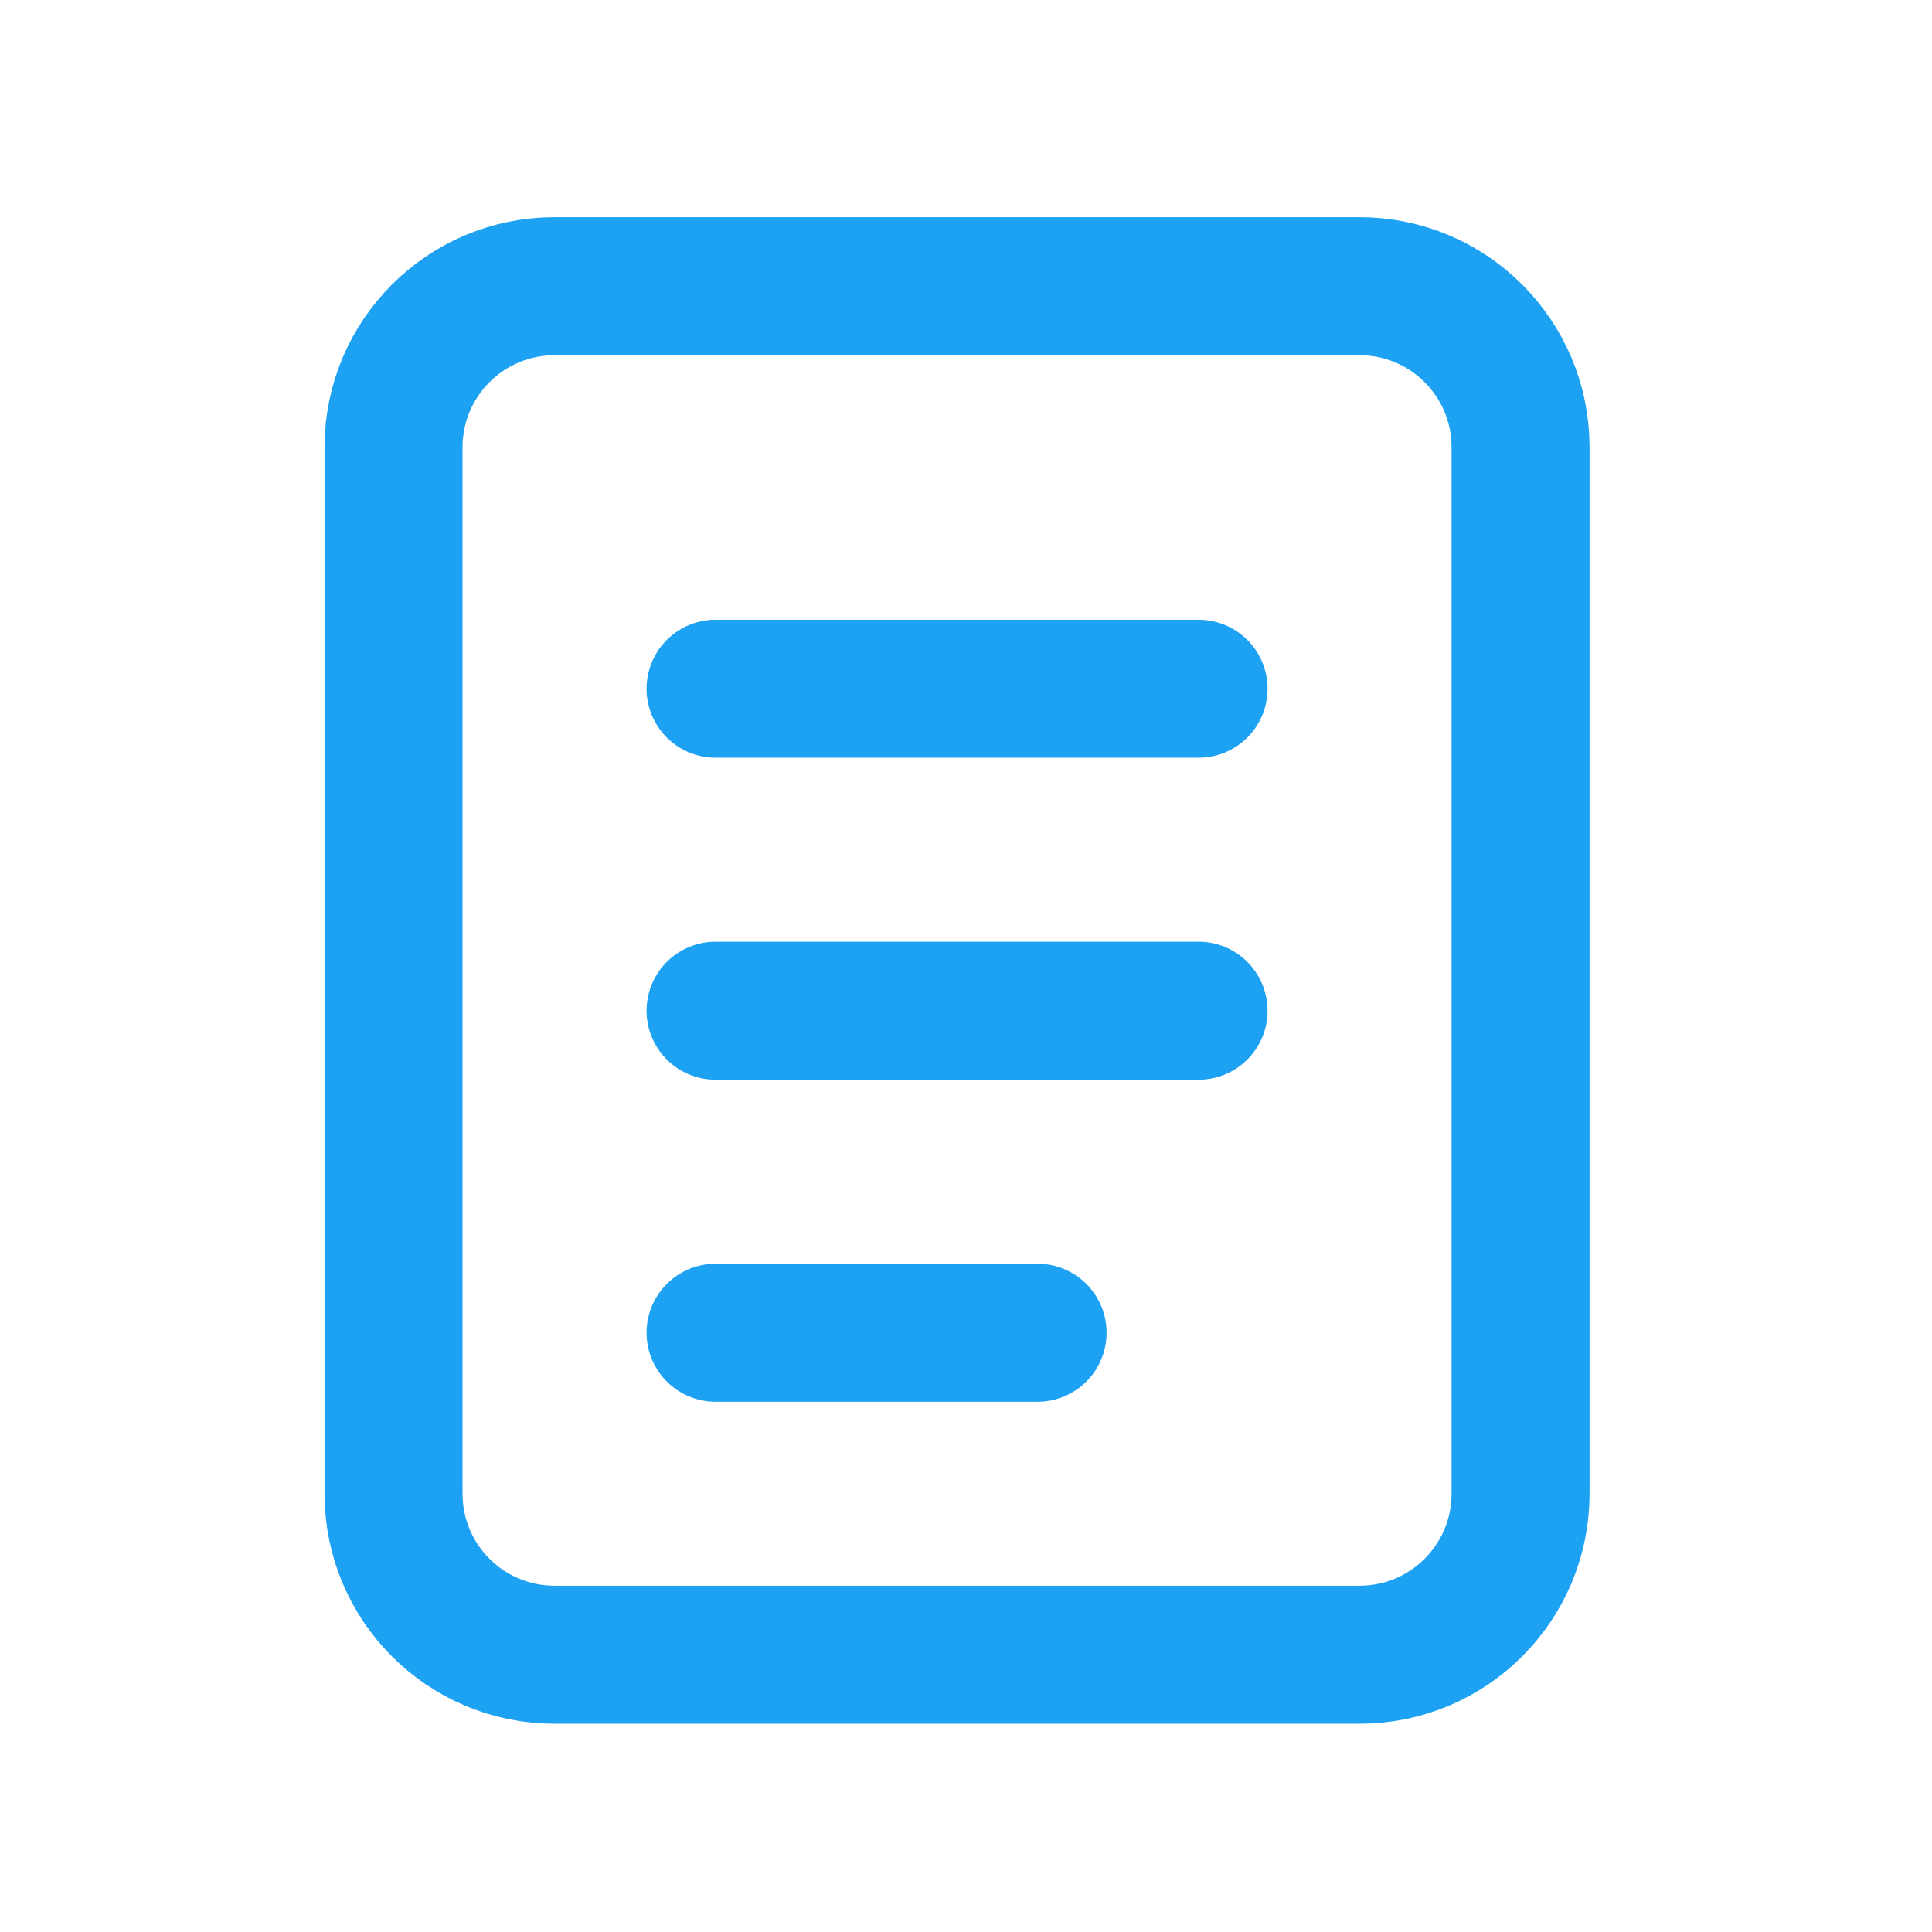
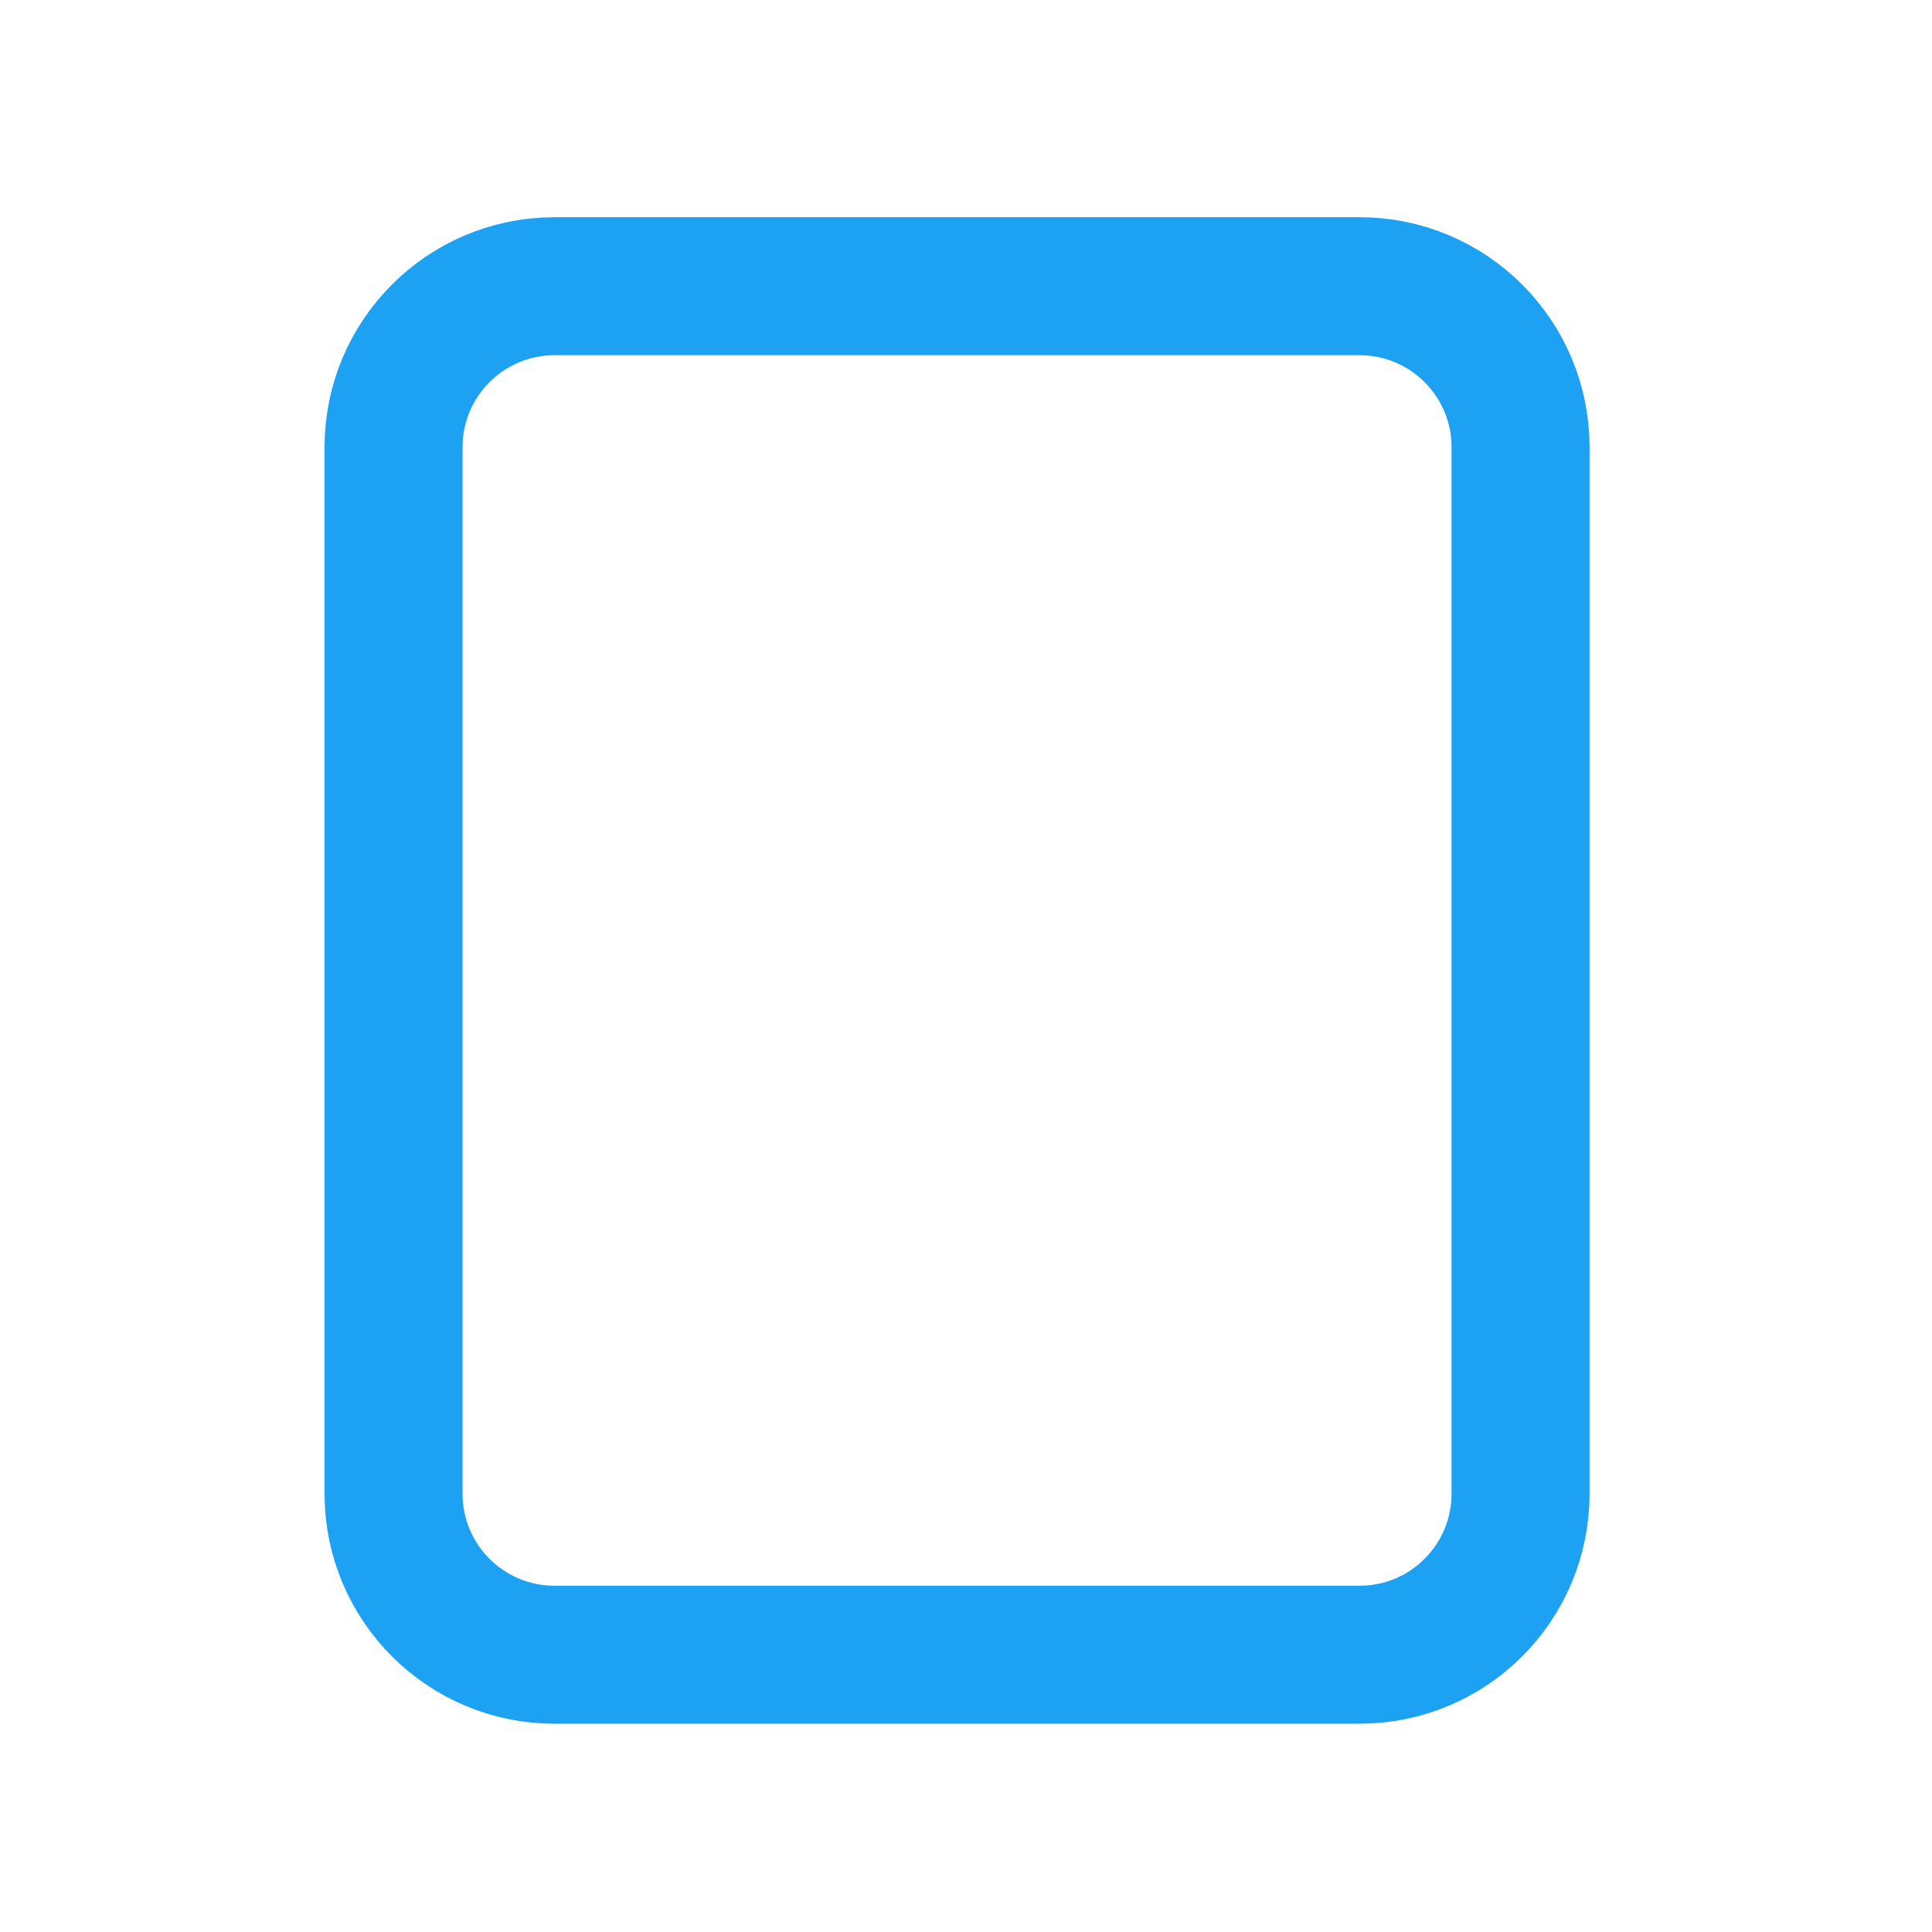
<svg xmlns="http://www.w3.org/2000/svg" width="56" height="56" viewBox="0 0 56 56" fill="none">
  <path d="M39.407 8.296H16.074C13.497 8.296 11.407 10.386 11.407 12.963V43.296C11.407 45.874 13.497 47.963 16.074 47.963H39.407C41.985 47.963 44.074 45.874 44.074 43.296V12.963C44.074 10.386 41.985 8.296 39.407 8.296Z" stroke="#1DA1F2" stroke-width="4" />
-   <path d="M20.741 19.963H34.741M20.741 29.296H34.741M20.741 38.63H30.075" stroke="#1DA1F2" stroke-width="4" stroke-linecap="round" />
</svg>